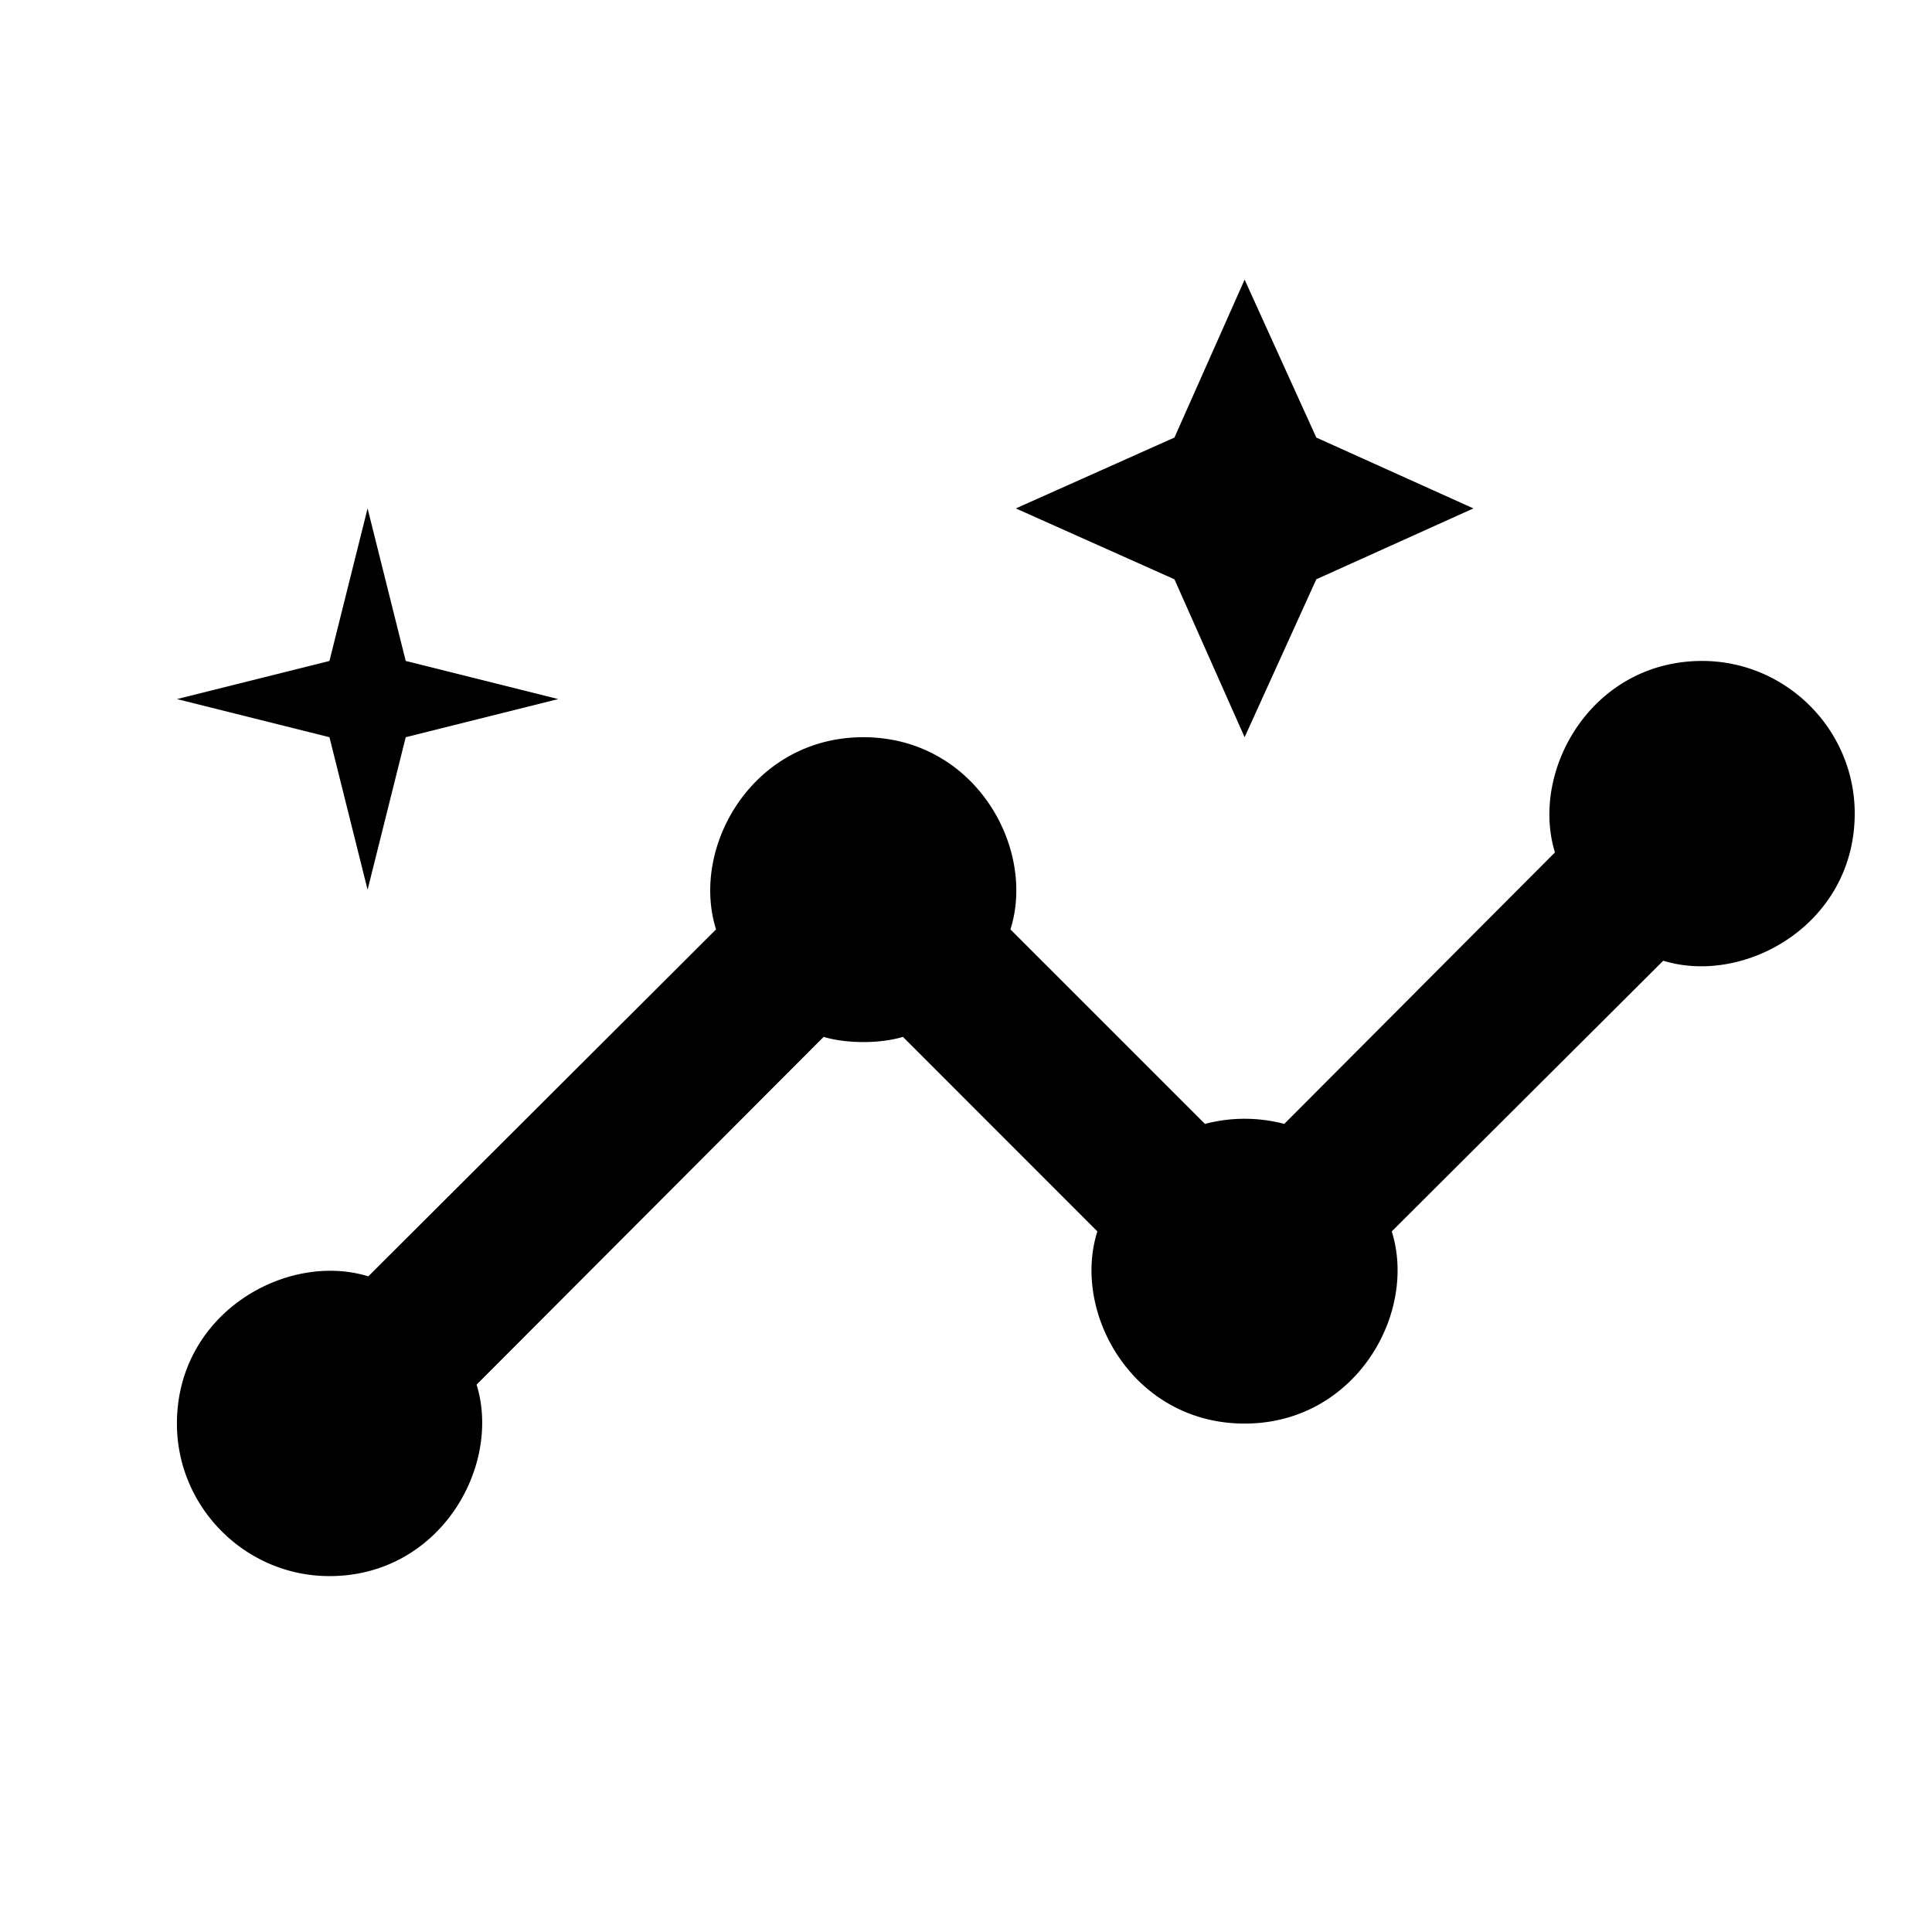
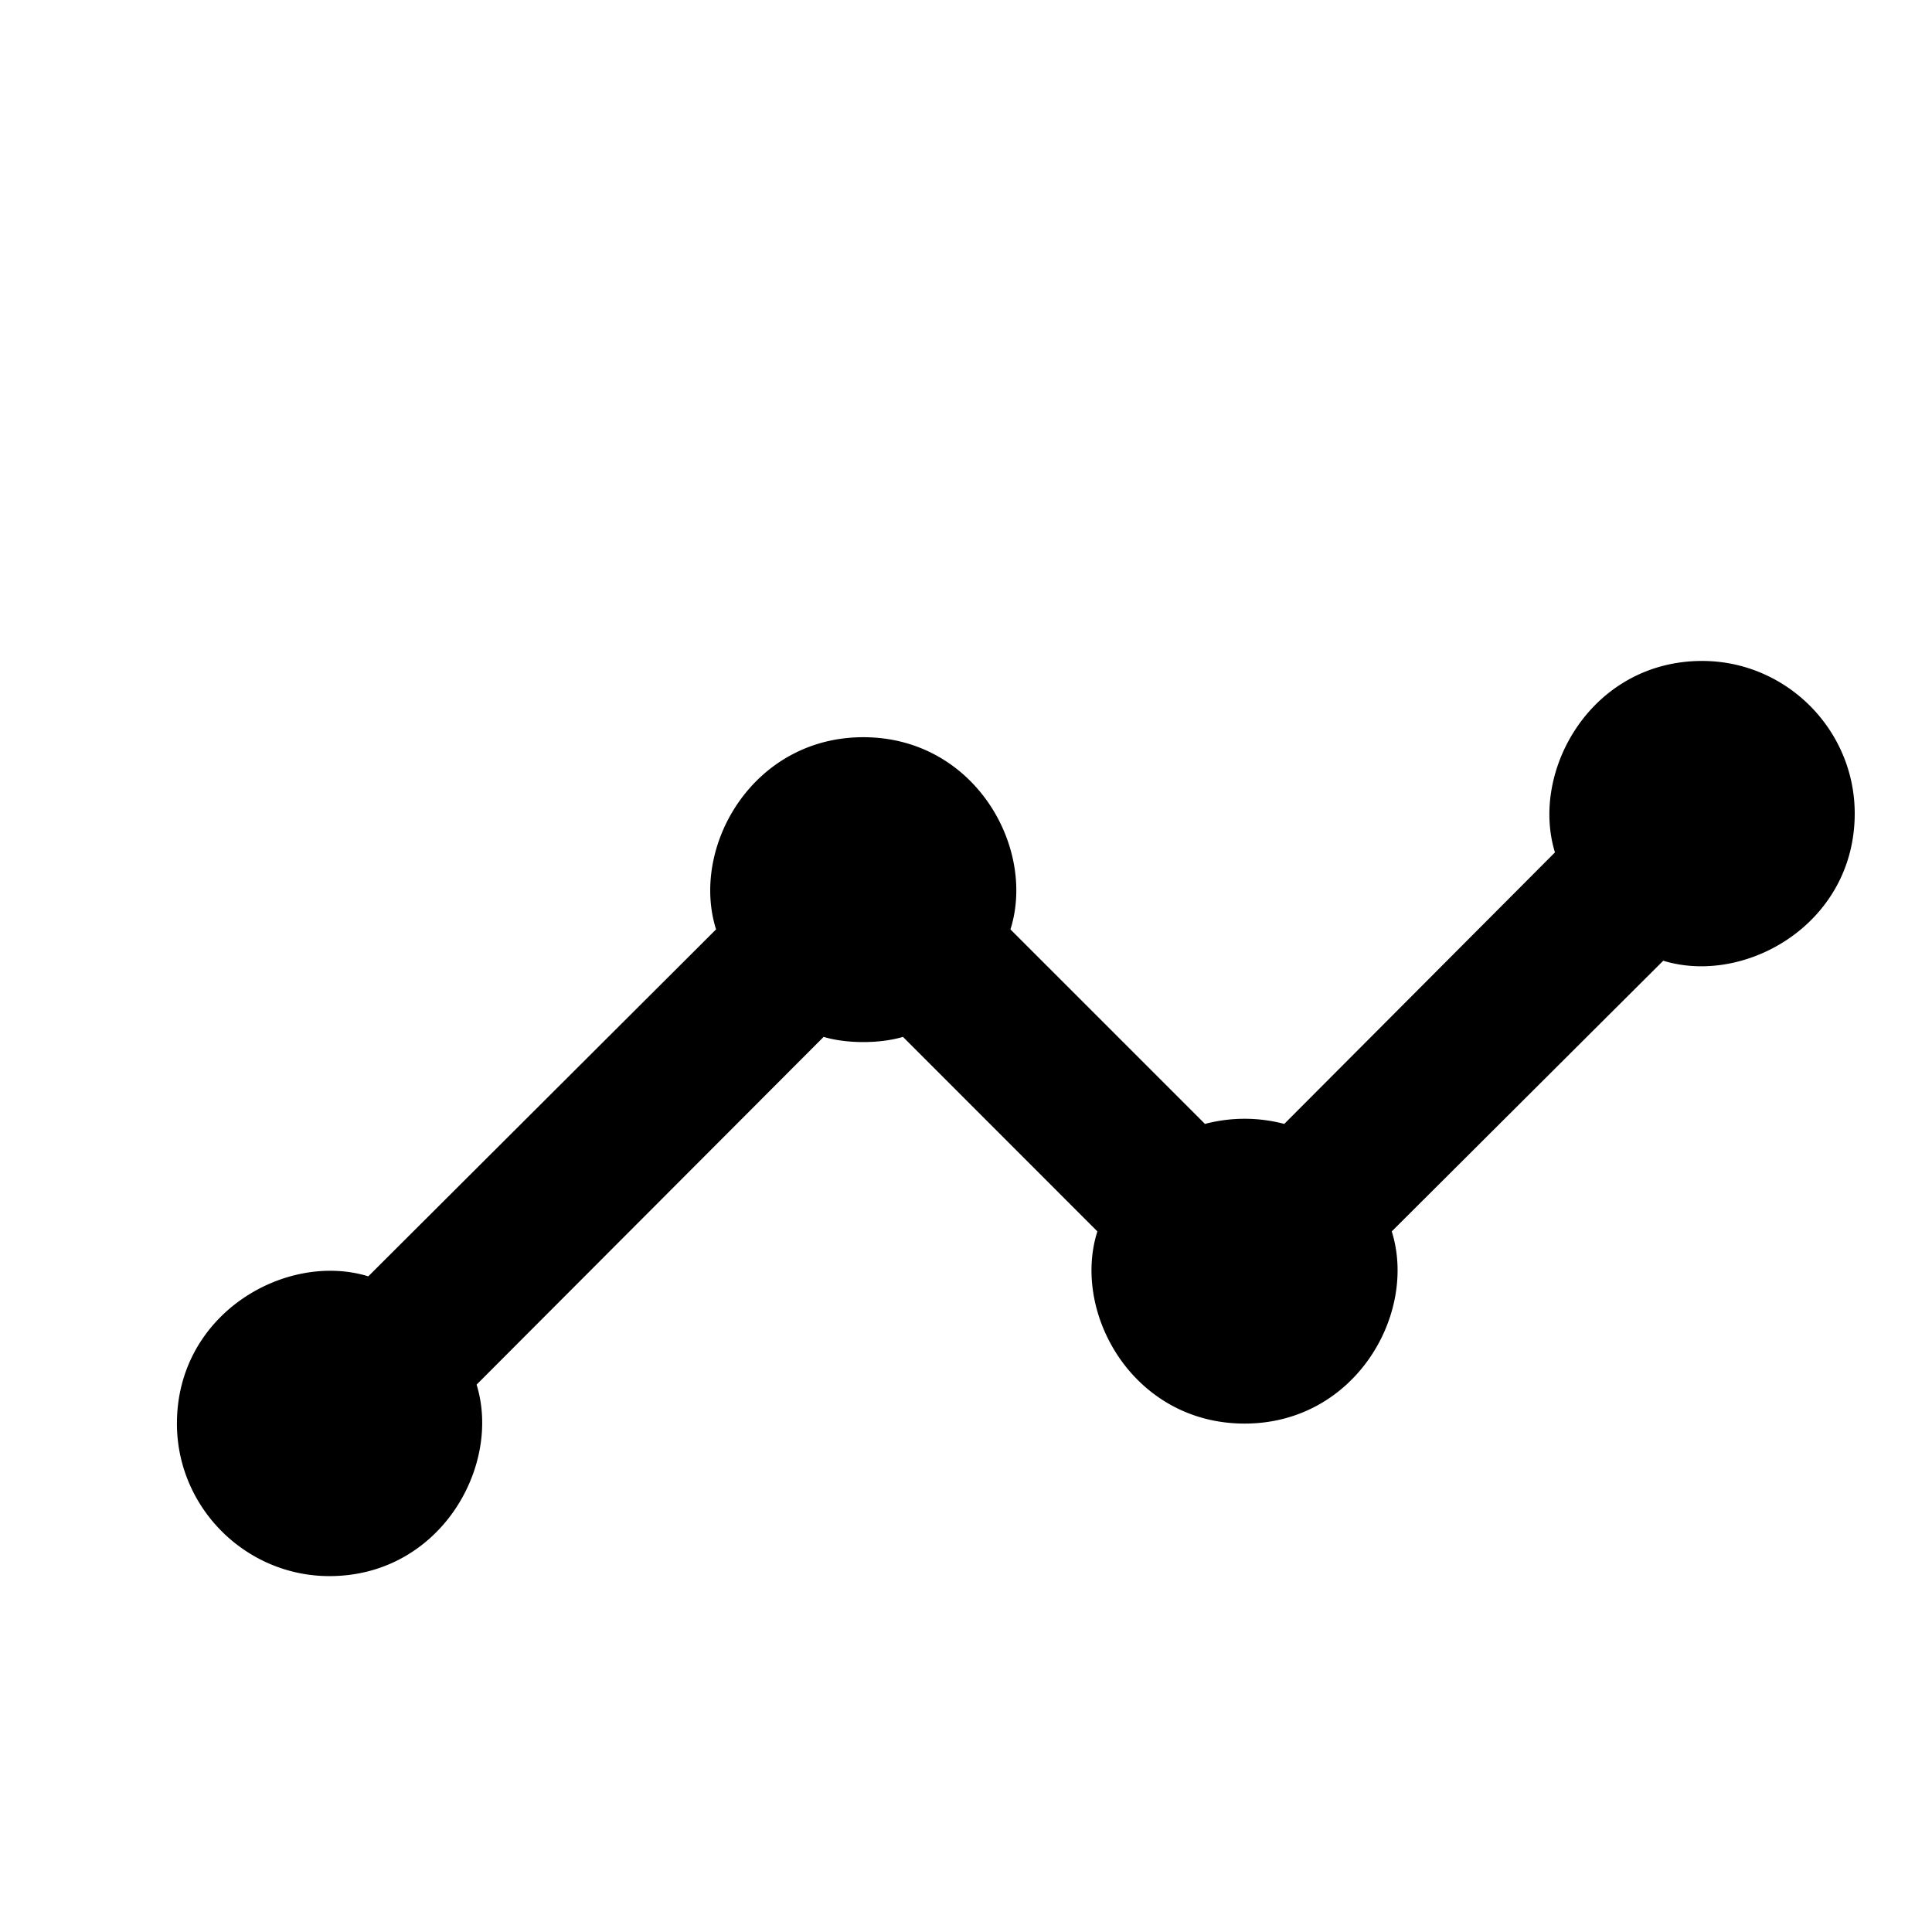
<svg xmlns="http://www.w3.org/2000/svg" width="19" height="19" fill="none">
  <g clip-path="url(#clip0_49_3092)" fill="#000">
    <path d="M16.74 6.5c-1.088 0-1.695 1.08-1.448 1.883l-2.662 2.67a1.528 1.528 0 00-.78 0L9.937 9.14c.255-.803-.352-1.89-1.447-1.89-1.088 0-1.703 1.08-1.448 1.89l-3.42 3.412c-.802-.247-1.882.36-1.882 1.448 0 .825.675 1.5 1.5 1.5 1.087 0 1.695-1.08 1.447-1.883l3.413-3.42c.225.068.555.068.78 0l1.912 1.913c-.255.803.353 1.89 1.448 1.89 1.087 0 1.702-1.08 1.447-1.89l2.67-2.662c.803.247 1.883-.36 1.883-1.448 0-.825-.675-1.5-1.5-1.5z" />
-     <path d="M12.24 7.25l.705-1.553L14.49 5l-1.545-.697-.705-1.553-.69 1.553L9.99 5l1.56.697.69 1.553zm-8.625 1.5l.375-1.5 1.5-.375-1.5-.375L3.615 5 3.24 6.5l-1.5.375 1.5.375.375 1.5z" />
  </g>
  <defs>
    <clipPath id="clip0_49_3092">
      <path fill="#fff" transform="translate(.99 .5)" d="M0 0h18v18H0z" />
    </clipPath>
  </defs>
</svg>